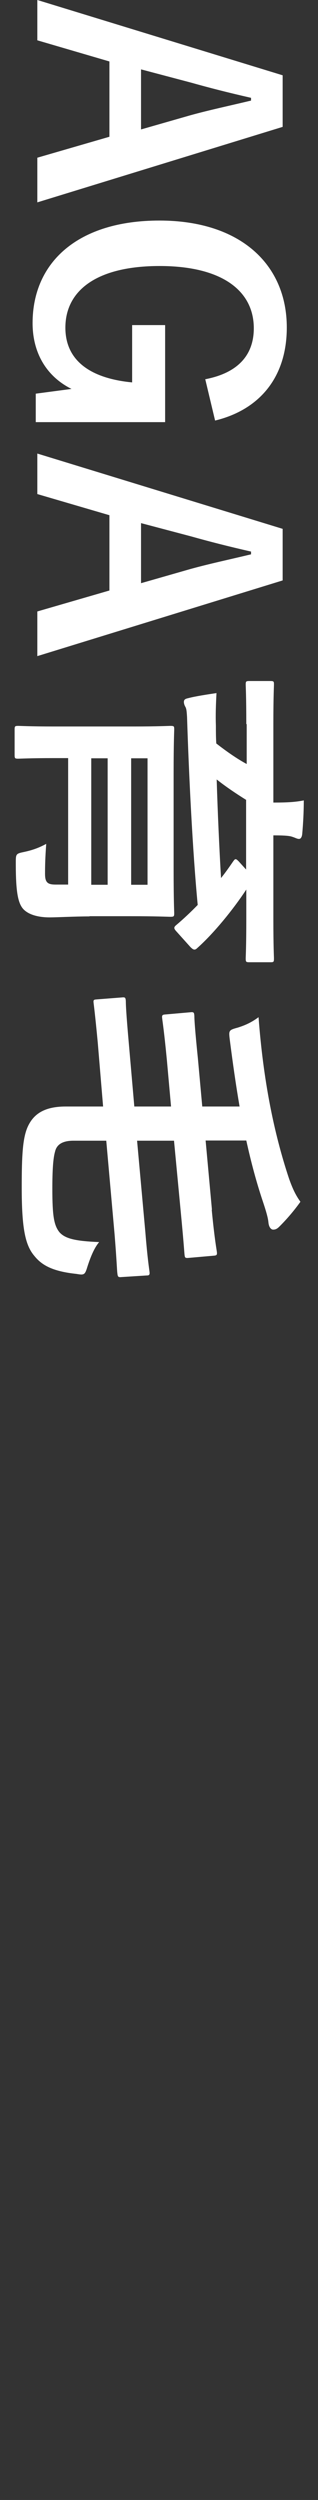
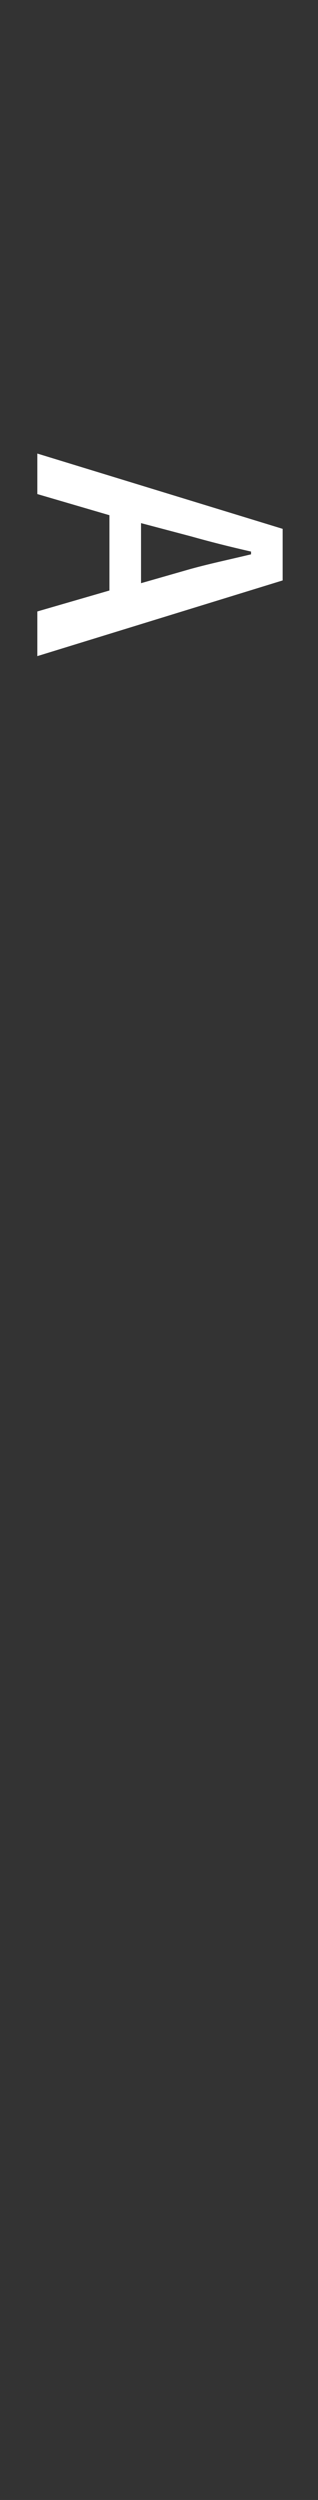
<svg xmlns="http://www.w3.org/2000/svg" id="_レイヤー_2" width="16.1" height="126.5" viewBox="0 0 16.1 126.5">
  <rect x="0" y="0" width="16.1" height="126.5" fill="#333333" stroke="none" />
  <defs>
    <style>.cls-1{fill:none;}.cls-1,.cls-2{stroke-width:0px;}.cls-3{isolation:isolate;}.cls-2{fill:#fff;}</style>
  </defs>
  <g id="_レイヤー_1-2">
    <g id="_アートメイク" class="cls-3">
      <g class="cls-3">
-         <path class="cls-2" d="M1.89,10.24v-2.26l3.65-1.06v-3.81l-3.65-1.07V0l12.42,3.81v2.61L1.89,10.24ZM9.65,5.83c.98-.27,1.89-.46,3.06-.74v-.14c-1.18-.27-2.08-.5-3.04-.77l-2.53-.67v3.04l2.51-.72Z" />
-         <path class="cls-2" d="M10.39,19.19c1.57-.3,2.46-1.15,2.46-2.58,0-1.89-1.6-3.15-4.77-3.15s-4.77,1.23-4.77,3.12c0,1.75,1.39,2.58,3.38,2.77v-2.9h1.67v4.91H1.81v-1.44l1.81-.24c-1.28-.64-1.97-1.84-1.97-3.33,0-3.09,2.31-5.19,6.42-5.19s6.45,2.23,6.45,5.41c0,2.58-1.44,4.18-3.63,4.71l-.5-2.1Z" />
        <path class="cls-2" d="M1.89,33.2v-2.26l3.65-1.06v-3.81l-3.65-1.07v-2.05l12.42,3.81v2.61l-12.42,3.83ZM9.65,28.79c.98-.27,1.89-.46,3.06-.74v-.14c-1.18-.27-2.08-.5-3.04-.77l-2.53-.67v3.04l2.51-.72Z" />
-         <path class="cls-2" d="M4.53,46.37c-.75,0-1.63.05-2.02.05-.51,0-1.04-.11-1.33-.42-.26-.29-.38-.83-.38-2.26,0-.5-.02-.54.37-.62.48-.1.8-.22,1.17-.42-.05.69-.06,1.09-.06,1.52s.13.54.53.54h.64v-6.4h-.72c-1.17,0-1.73.03-1.81.03-.16,0-.18-.02-.18-.18v-1.3c0-.16.02-.18.18-.18.1,0,.61.03,1.79.03h4.08c1.2,0,1.74-.03,1.84-.03.18,0,.19.02.19.18,0,.11-.03.66-.03,2.21v4.9c0,1.54.03,2.1.03,2.19,0,.16-.02.18-.19.18-.1,0-.74-.03-1.97-.03h-2.13ZM4.62,44.77h.83v-6.4h-.83v6.4ZM7.47,38.37h-.83v6.4h.83v-6.4ZM12.47,36.64c0-1.42-.03-1.91-.03-2,0-.16.02-.18.18-.18h1.06c.18,0,.19.02.19.18,0,.1-.03.58-.03,2v3.97h.05c.69,0,1.1-.03,1.49-.11,0,.58-.03,1.15-.08,1.71-.02.16-.08.24-.16.24-.1,0-.19-.06-.32-.1-.13-.05-.34-.08-.93-.08h-.05v4.23c0,1.42.03,1.9.03,2,0,.18-.02.19-.18.19h-1.07c-.16,0-.18-.02-.18-.19,0-.1.03-.58.03-2v-1.49c-.67,1.02-1.65,2.22-2.48,2.96-.05.05-.1.08-.14.08-.06,0-.11-.03-.21-.13l-.7-.78c-.13-.14-.16-.21-.03-.32.38-.32.75-.67,1.1-1.03-.26-2.72-.45-6.64-.54-9.51-.02-.32-.03-.43-.1-.54-.03-.06-.06-.14-.06-.22,0-.11.06-.16.21-.19.37-.1.98-.19,1.44-.26-.03.58-.05,1.11-.03,1.65,0,.27,0,.59.02.9.54.42,1.06.78,1.54,1.04v-2.02ZM12.47,40.48c-.56-.35-1.06-.69-1.5-1.04.05,1.65.13,3.44.22,4.99.22-.27.42-.56.62-.85.1-.14.13-.14.27,0l.38.42v-3.52Z" />
-         <path class="cls-2" d="M10.72,61.22c.14,1.46.24,1.97.26,2.13s-.02.18-.18.19l-1.25.11c-.19.02-.19-.02-.21-.19-.02-.24-.05-.7-.19-2.16l-.34-3.58h-1.87l.42,4.64c.11,1.36.19,1.82.21,2,.02.16-.03.18-.16.18l-1.26.08c-.18.02-.19-.03-.21-.21-.02-.16-.03-.61-.14-1.97l-.42-4.72h-1.66c-.58,0-.85.21-.93.54-.1.34-.14.93-.14,1.9,0,1.36.08,1.83.35,2.18.29.34.82.46,2.02.51-.26.3-.45.8-.59,1.23-.13.43-.16.45-.56.38-1.23-.13-1.76-.45-2.13-.91-.46-.54-.64-1.38-.64-3.47,0-1.65.05-2.53.32-3.1.26-.54.74-.99,1.9-.99h1.9l-.27-3.23c-.13-1.38-.19-1.83-.21-2-.02-.16,0-.18.16-.19l1.28-.1c.16-.02.18.02.19.19,0,.18.02.64.14,2l.29,3.33h1.86l-.21-2.34c-.14-1.46-.22-1.95-.24-2.13-.02-.16.02-.18.19-.19l1.25-.11c.16-.02.18.02.19.19,0,.18.03.69.18,2.16l.22,2.42h1.89c-.19-1.1-.35-2.24-.5-3.41-.05-.43-.05-.46.4-.58.45-.14.75-.3,1.06-.53.24,3.19.77,5.84,1.54,8.16.18.51.34.85.58,1.18-.32.45-.69.88-1.04,1.23-.11.11-.19.18-.34.18-.11,0-.22-.13-.24-.37-.02-.22-.11-.54-.27-1.02-.34-1.01-.61-2.03-.85-3.12h-2.06l.32,3.5Z" />
      </g>
    </g>
    <rect class="cls-1" width="16.1" height="126.5" />
  </g>
</svg>